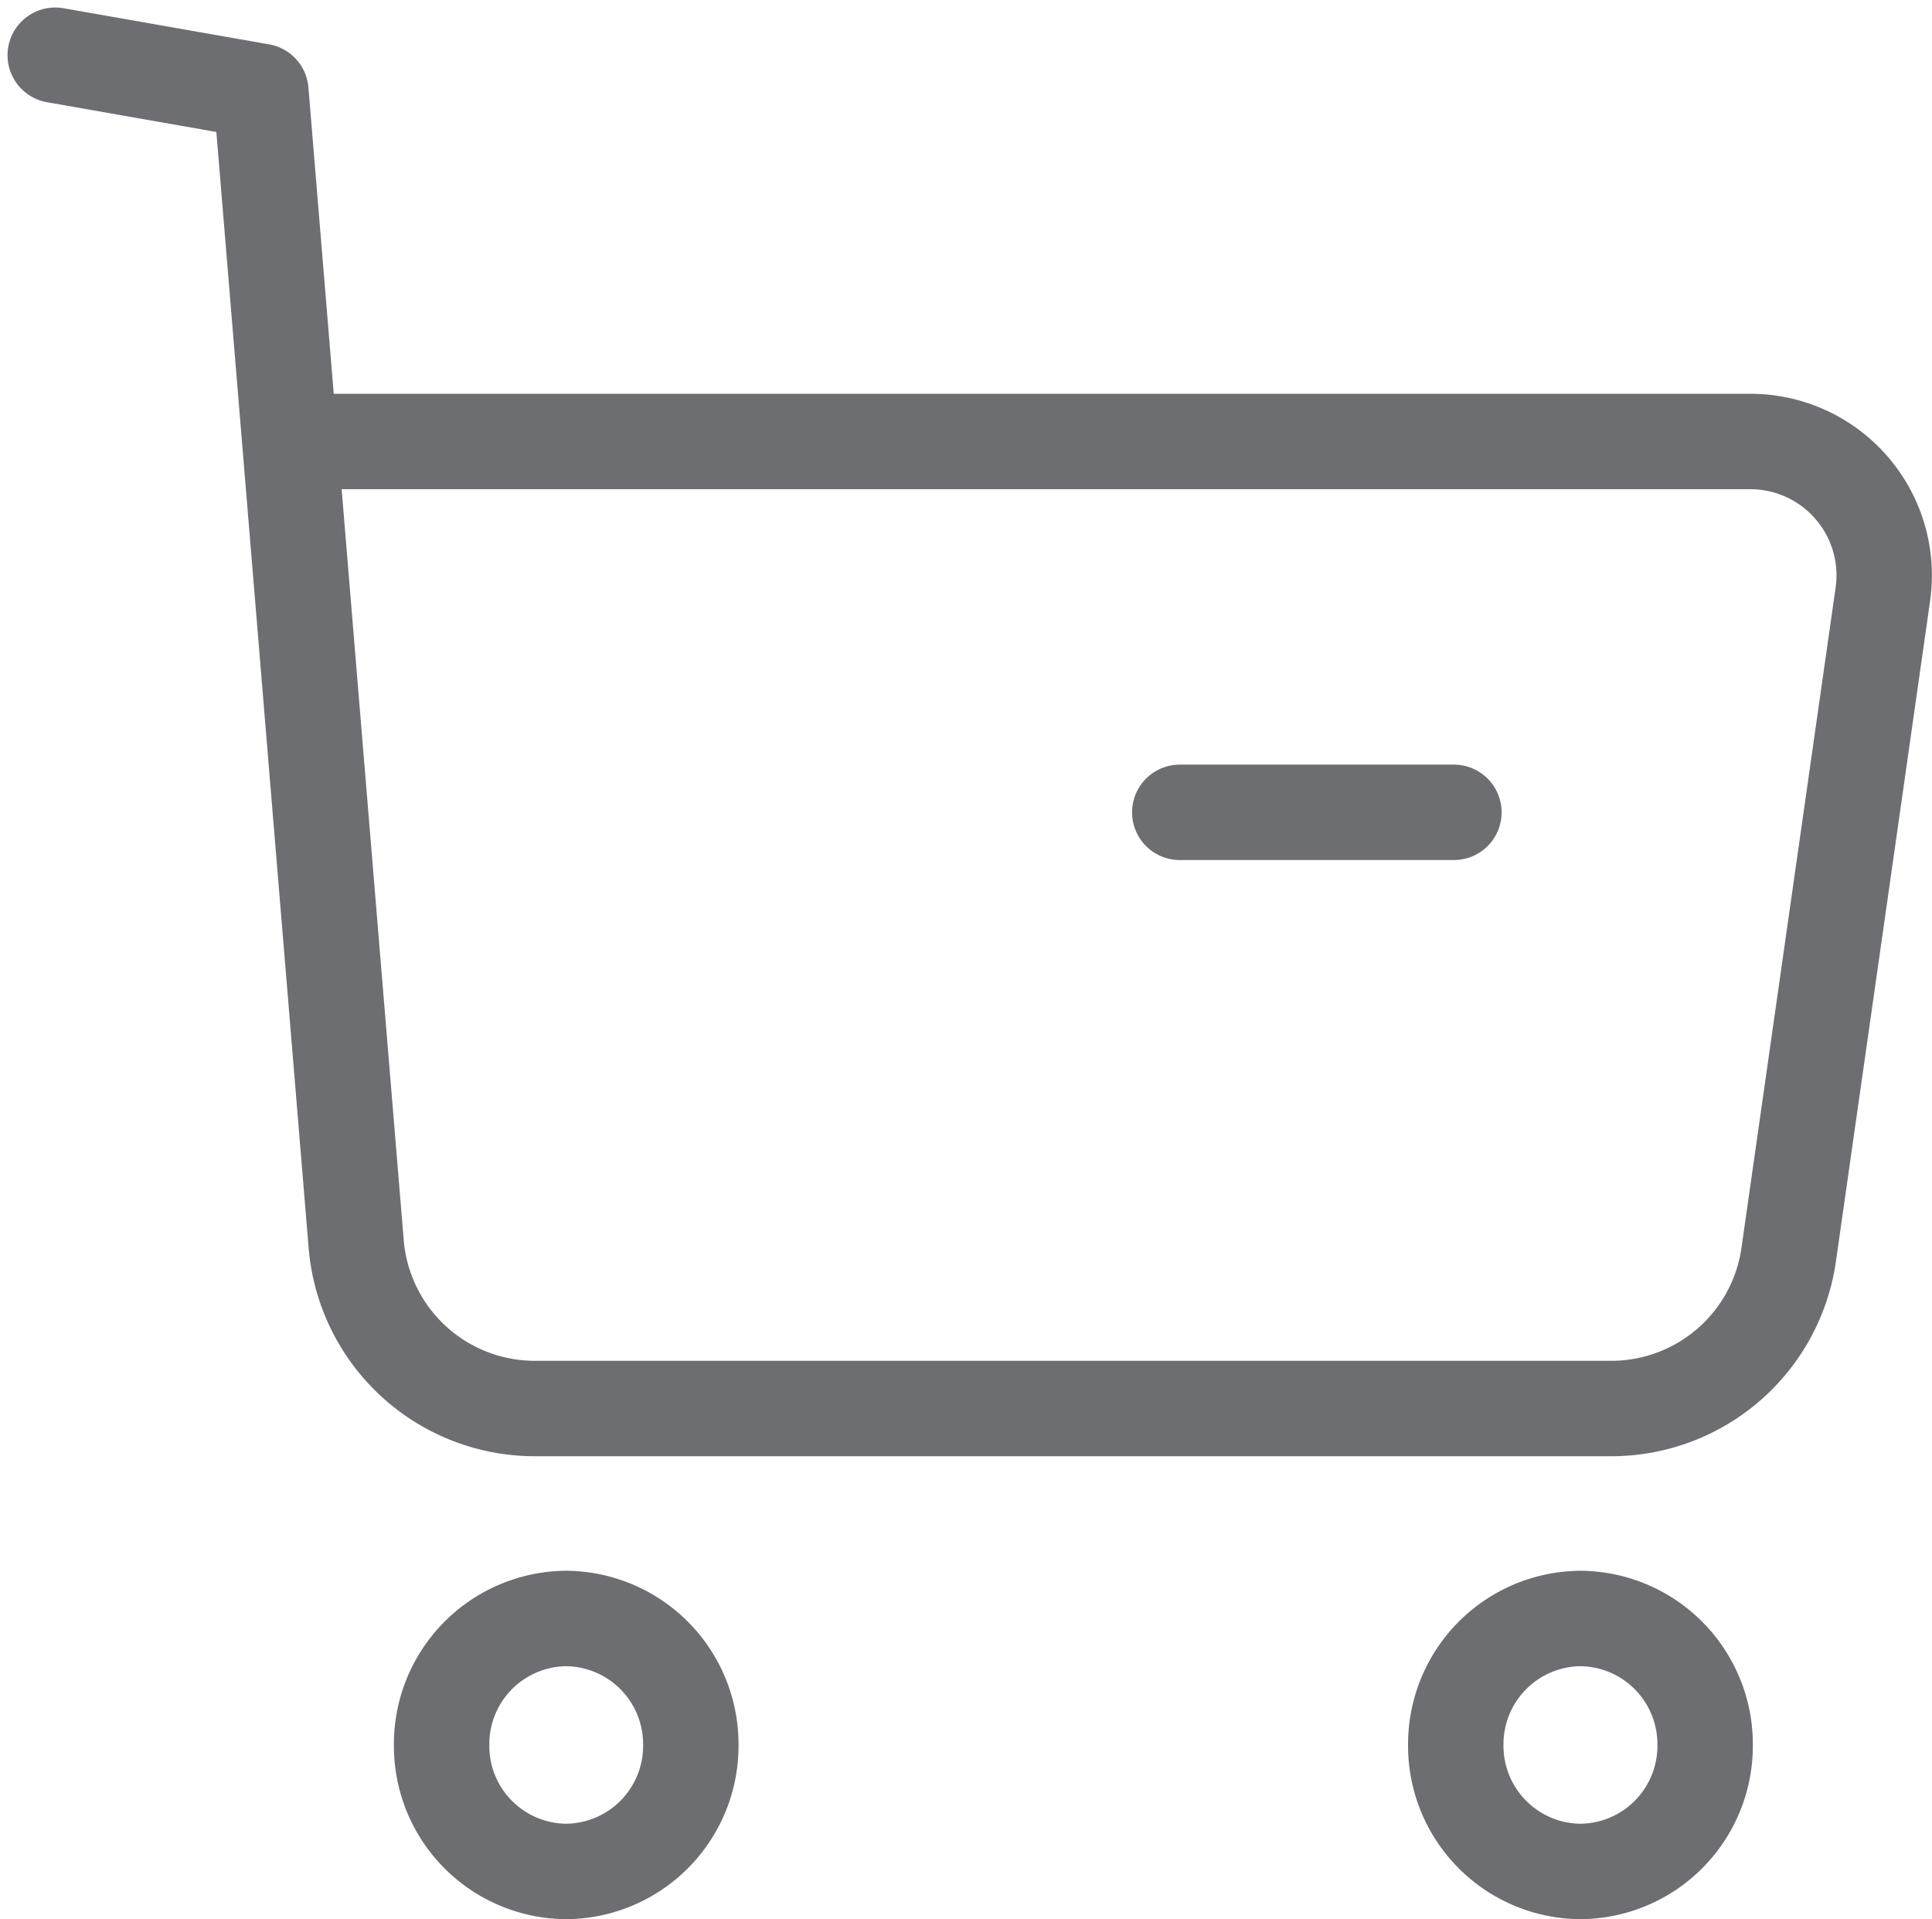
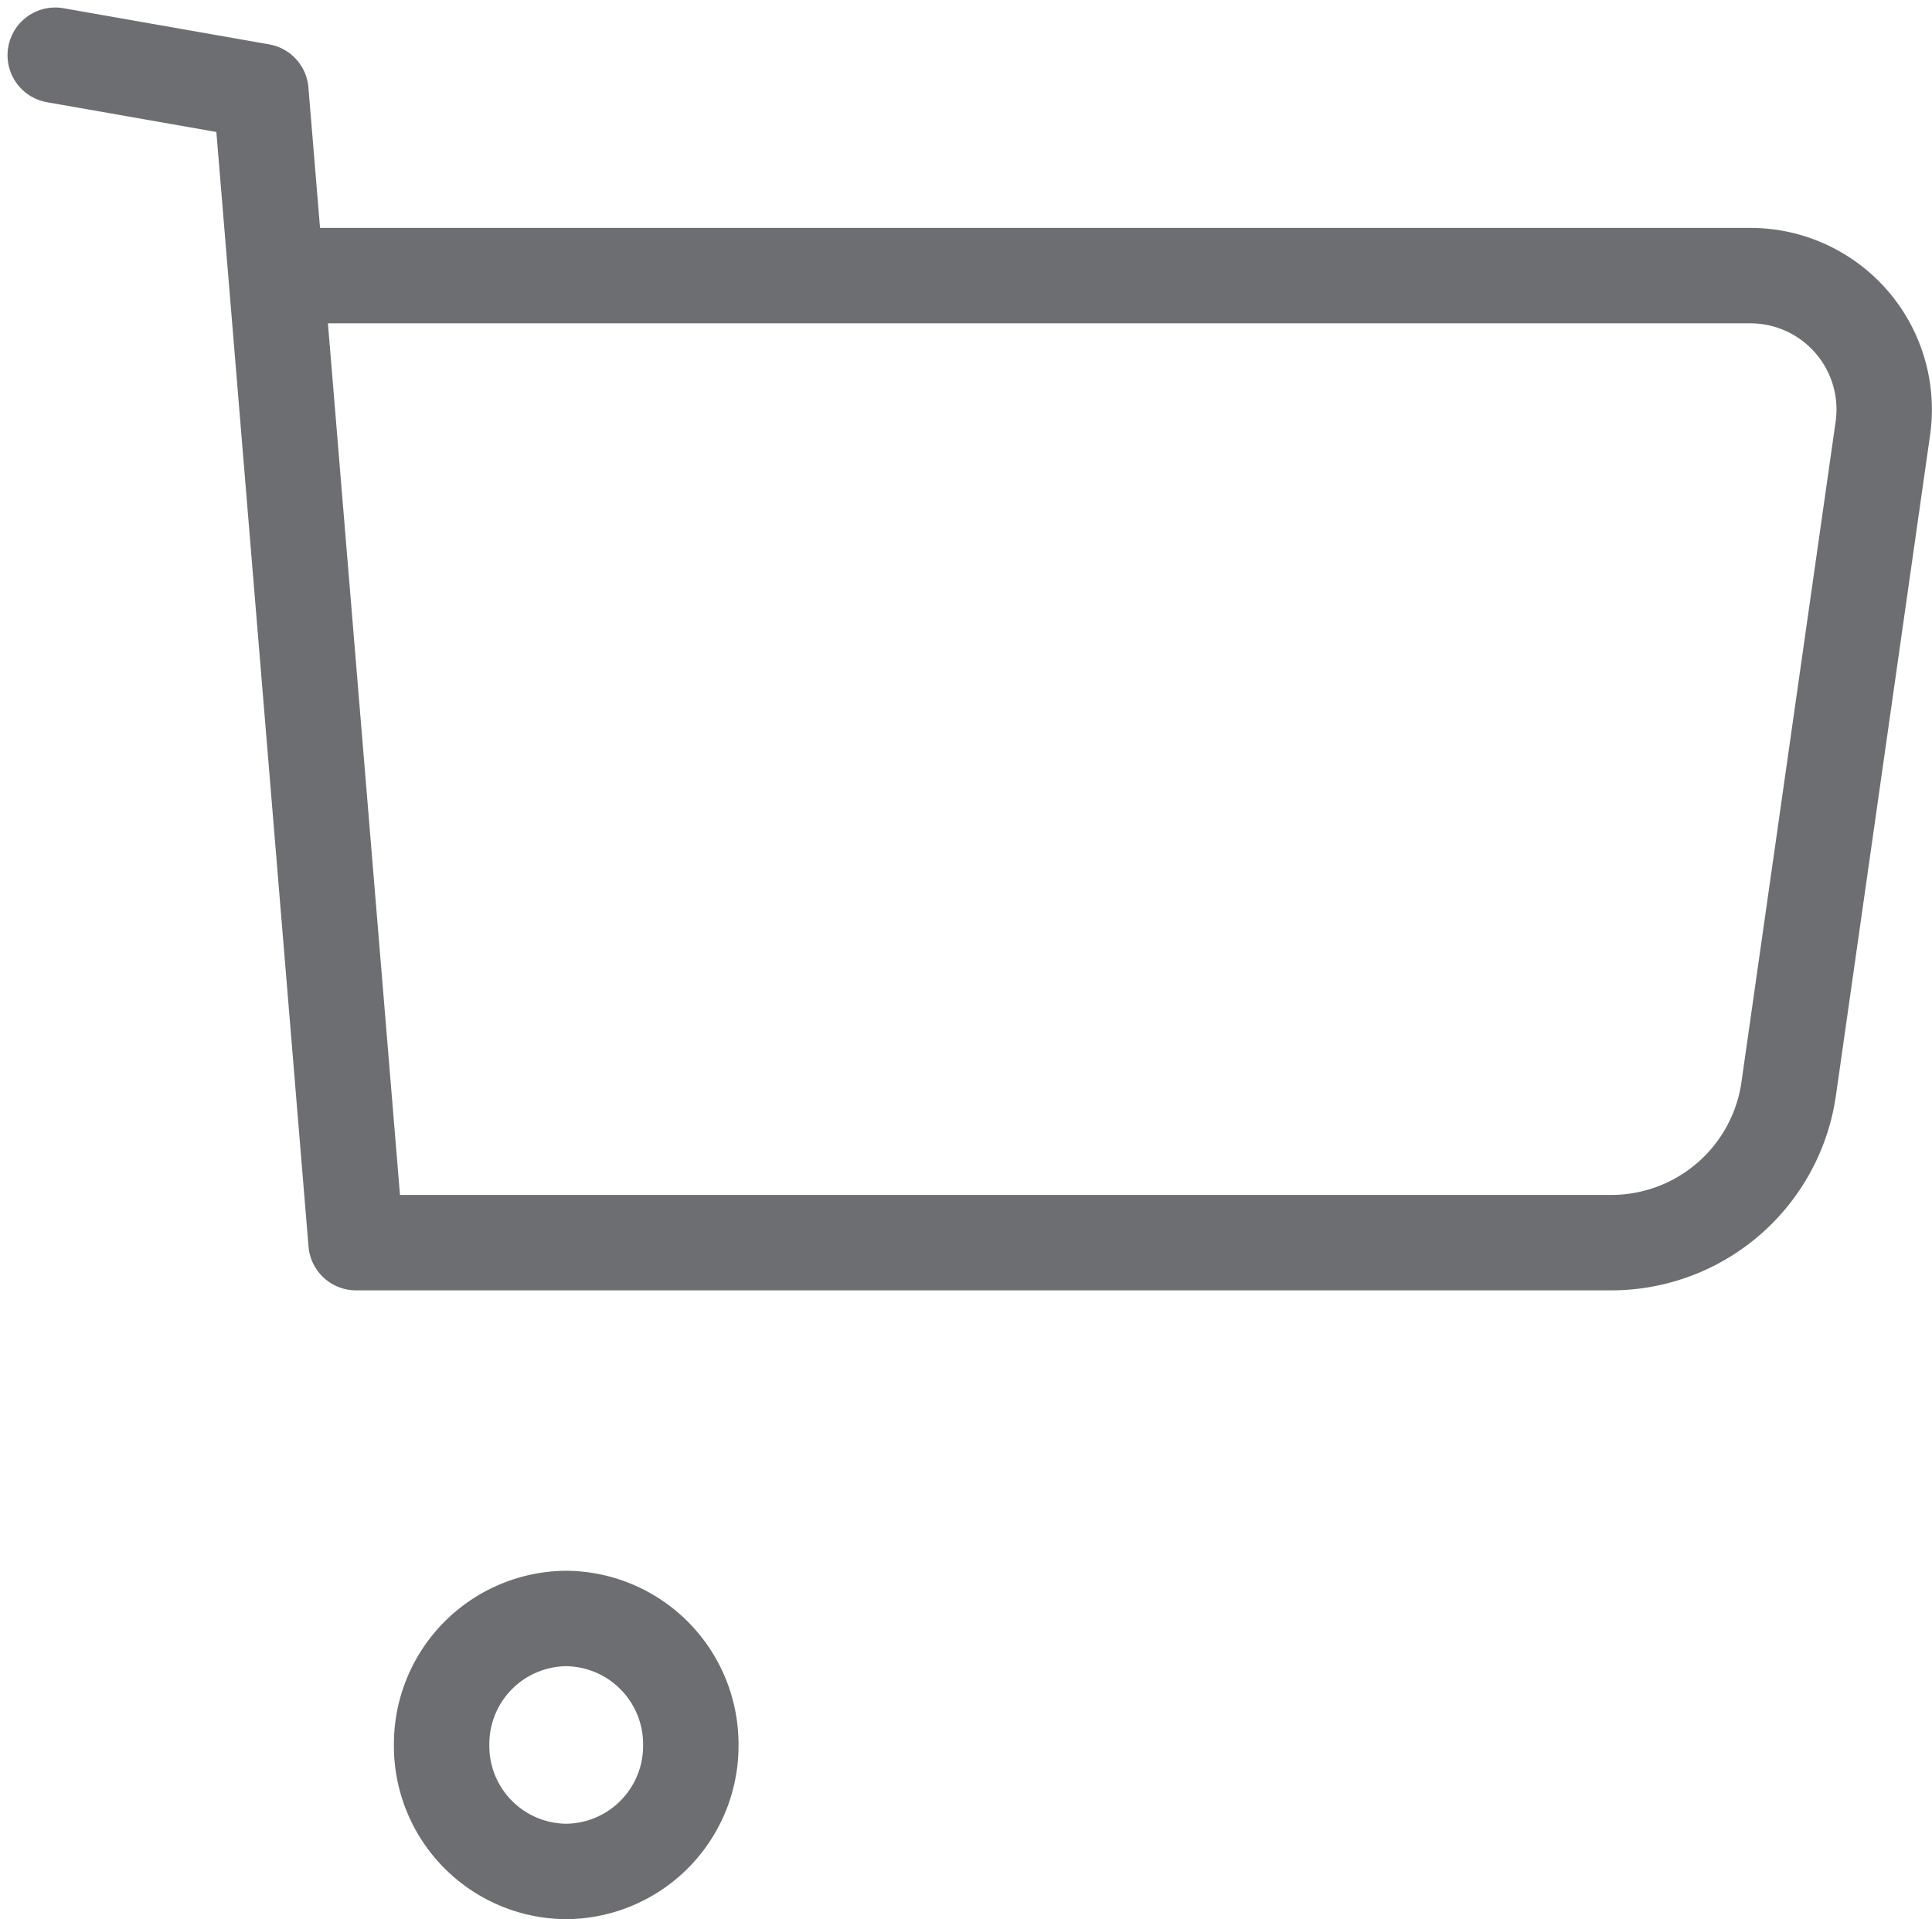
<svg xmlns="http://www.w3.org/2000/svg" width="60.744" height="60.336" viewBox="0 0 60.744 60.336">
  <g id="cart" transform="translate(1.737 1.736)">
    <g id="Buy">
      <path id="Stroke_1" data-name="Stroke 1" d="M3.915,0a3.953,3.953,0,0,1,3.92,3.979,3.949,3.949,0,0,1-3.92,3.974A3.944,3.944,0,0,1,0,3.979,3.949,3.949,0,0,1,3.915,0Z" transform="translate(12.148 49.147)" fill="none" stroke="#6d6e71" stroke-linecap="round" stroke-linejoin="round" stroke-miterlimit="10" stroke-width="3" />
-       <path id="Stroke_3" data-name="Stroke 3" d="M3.92,0A3.953,3.953,0,0,1,7.84,3.979,3.949,3.949,0,0,1,3.92,7.953,3.949,3.949,0,0,1,0,3.979,3.953,3.953,0,0,1,3.92,0Z" transform="translate(44.034 49.147)" fill="none" stroke="#6d6e71" stroke-linecap="round" stroke-linejoin="round" stroke-miterlimit="10" stroke-width="3" />
-       <path id="Stroke_5" data-name="Stroke 5" d="M0,0,6.465,1.136,9.458,37.331a5.636,5.636,0,0,0,5.585,5.215H48.959a5.635,5.635,0,0,0,5.548-4.877l2.95-20.689a4.209,4.209,0,0,0-4.124-4.836H7.5" fill="none" stroke="#6d6e71" stroke-linecap="round" stroke-linejoin="round" stroke-miterlimit="10" stroke-width="3" />
-       <path id="Stroke_7" data-name="Stroke 7" d="M0,.5H8.619" transform="translate(35.356 23.303)" fill="none" stroke="#6d6e71" stroke-linecap="round" stroke-linejoin="round" stroke-miterlimit="10" stroke-width="3" />
+       <path id="Stroke_5" data-name="Stroke 5" d="M0,0,6.465,1.136,9.458,37.331H48.959a5.635,5.635,0,0,0,5.548-4.877l2.95-20.689a4.209,4.209,0,0,0-4.124-4.836H7.5" fill="none" stroke="#6d6e71" stroke-linecap="round" stroke-linejoin="round" stroke-miterlimit="10" stroke-width="3" />
    </g>
  </g>
</svg>